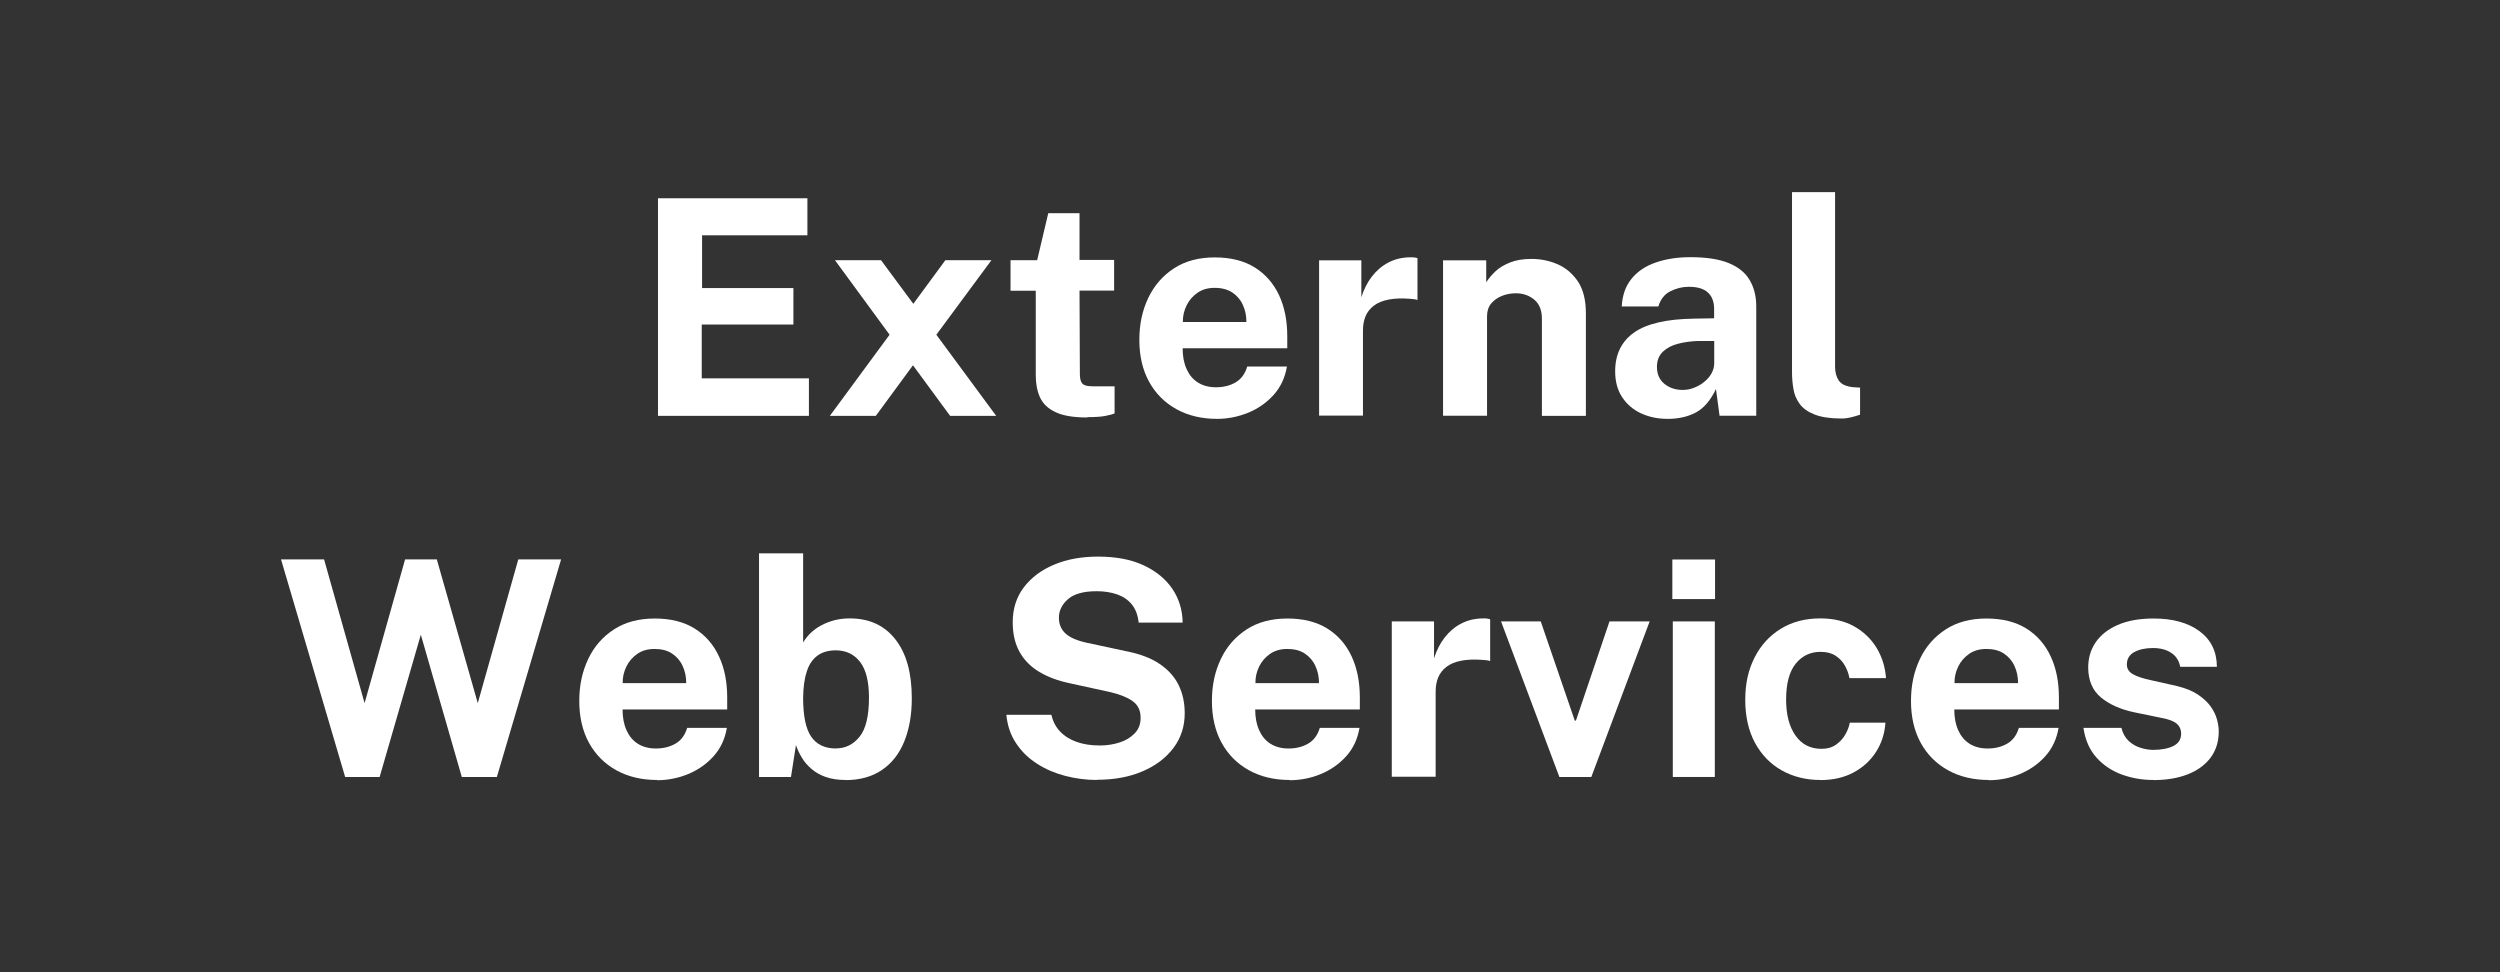
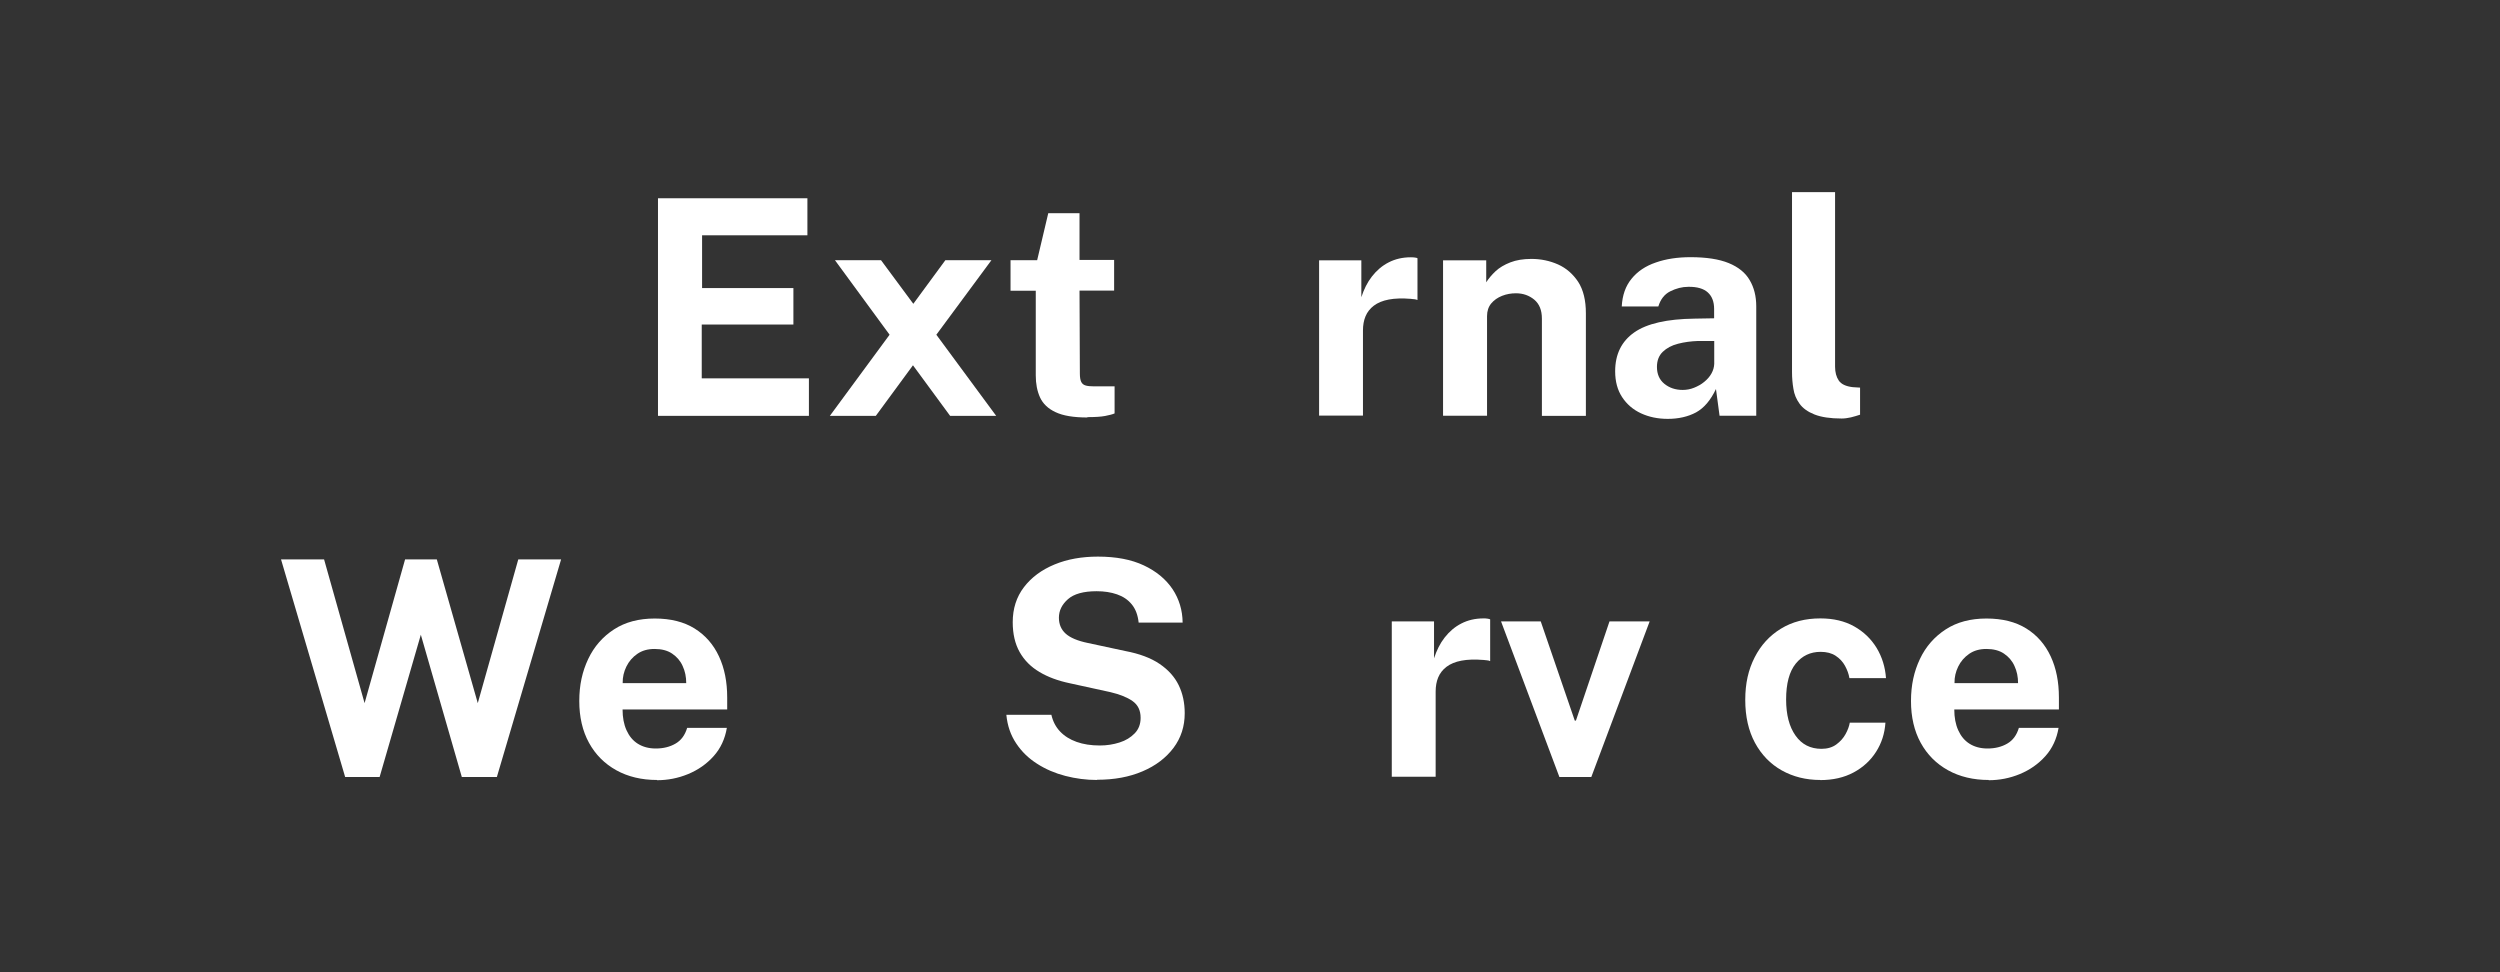
<svg xmlns="http://www.w3.org/2000/svg" id="Layer_1" data-name="Layer 1" viewBox="0 0 216 84">
  <rect x="0" y="0" width="216" height="84" fill="#333333" stroke="none" />
  <defs>
    <style>
      .cls-1 {
        fill: #fff;
      }
    </style>
  </defs>
  <path class="cls-1" d="M56.85,35.93v-18.8h12.91v3.2h-9.1v4.56h7.89v3.15h-7.92v4.65h9.26v3.24h-13.04Z" />
  <path class="cls-1" d="M71.7,35.93l5.16-7.01-4.72-6.44h3.98l2.79,3.77,2.77-3.77h3.98l-4.76,6.44,5.17,7.01h-3.98l-3.21-4.37-3.21,4.37h-3.98Z" />
  <path class="cls-1" d="M93.95,36.07c-1.19,0-2.1-.15-2.75-.46-.65-.3-1.09-.73-1.34-1.27-.25-.55-.37-1.18-.37-1.9v-7.32h-2.18v-2.64h2.3l.96-4.06h2.7v4.04h2.99v2.65h-2.99l.03,7.16c0,.33.04.57.12.73.08.16.21.26.39.31.18.05.41.07.68.07h1.81v2.34c-.18.08-.46.15-.82.22s-.88.1-1.53.1Z" />
-   <path class="cls-1" d="M105.16,36.19c-1.33,0-2.51-.28-3.52-.84s-1.8-1.35-2.36-2.37c-.56-1.02-.84-2.23-.84-3.61s.26-2.55.77-3.63c.52-1.08,1.26-1.93,2.23-2.56s2.14-.94,3.52-.94,2.52.29,3.44.86,1.63,1.38,2.11,2.4c.48,1.03.71,2.21.71,3.56v1.03h-9.04c0,.69.11,1.28.34,1.79s.55.9.98,1.17c.43.27.95.41,1.55.41.65,0,1.22-.14,1.7-.42s.82-.73,1.01-1.37h3.43c-.16.95-.54,1.77-1.14,2.44-.61.68-1.34,1.19-2.21,1.55-.87.35-1.77.53-2.7.53ZM102.2,27.82h5.49c0-.54-.1-1.03-.31-1.48-.2-.45-.51-.8-.91-1.07-.4-.26-.91-.4-1.51-.4s-1.08.14-1.49.42c-.41.28-.73.65-.95,1.1-.22.45-.33.92-.32,1.42Z" />
  <path class="cls-1" d="M113.97,35.93v-13.44h3.65v3.19c.22-.68.52-1.29.92-1.8s.87-.92,1.44-1.21c.56-.29,1.2-.44,1.91-.44.12,0,.24,0,.34.02.11.01.19.03.24.06v3.61c-.08-.03-.17-.06-.28-.07-.11,0-.21-.02-.29-.03-.75-.06-1.38-.04-1.91.06-.53.1-.96.28-1.29.53-.33.25-.57.56-.72.92-.15.36-.22.77-.22,1.22v7.36h-3.8Z" />
  <path class="cls-1" d="M124.68,35.93v-13.44h3.73v1.9c.21-.33.48-.65.81-.96.33-.31.76-.56,1.27-.76.51-.2,1.12-.3,1.82-.3.82,0,1.59.16,2.31.48.71.32,1.29.83,1.74,1.51.44.69.66,1.59.66,2.7v8.87h-3.8v-8.4c0-.73-.22-1.27-.66-1.64-.44-.36-.96-.55-1.58-.55-.42,0-.82.07-1.2.22s-.7.37-.94.66c-.24.29-.36.66-.36,1.09v8.61h-3.8Z" />
  <path class="cls-1" d="M144.09,36.19c-.85,0-1.62-.16-2.31-.48-.69-.32-1.23-.79-1.63-1.4-.4-.61-.6-1.35-.6-2.23,0-1.47.55-2.59,1.65-3.36,1.1-.77,2.84-1.16,5.21-1.19l1.69-.03v-.81c0-.62-.18-1.09-.54-1.42-.36-.33-.92-.5-1.68-.49-.55,0-1.07.14-1.57.39-.5.25-.84.69-1.03,1.31h-3.16c.05-.97.33-1.77.85-2.4.51-.63,1.21-1.1,2.09-1.4.88-.31,1.88-.46,3-.46,1.37,0,2.47.17,3.3.51s1.44.83,1.81,1.47c.38.64.57,1.39.57,2.27v9.45h-3.17l-.31-2.31c-.46.97-1.03,1.64-1.72,2.02-.69.37-1.51.56-2.45.56ZM145.38,33.69c.34,0,.67-.06.99-.19s.62-.29.88-.51c.26-.21.47-.45.62-.72s.23-.55.24-.83v-1.98h-1.38c-.62.02-1.21.1-1.75.24-.55.14-.99.38-1.32.7-.33.32-.5.75-.5,1.3,0,.62.21,1.11.64,1.46.43.35.96.53,1.58.53Z" />
  <path class="cls-1" d="M159.12,36.16c-.99,0-1.77-.12-2.35-.35-.58-.23-1.01-.54-1.29-.93-.28-.39-.46-.81-.53-1.29-.08-.47-.12-.95-.12-1.44v-15.55h3.72v15.08c0,.49.11.89.32,1.2.21.31.61.5,1.2.57l.64.04v2.34c-.26.09-.52.16-.79.23-.27.06-.53.1-.79.1Z" />
  <path class="cls-1" d="M29.82,67.13l-5.54-18.8h3.72l3.5,12.42,3.5-12.42h2.74l3.54,12.42,3.5-12.42h3.7l-5.55,18.8h-3.03l-3.54-12.29-3.56,12.29h-2.98Z" />
  <path class="cls-1" d="M56.77,67.39c-1.33,0-2.51-.28-3.52-.84-1.01-.56-1.8-1.35-2.36-2.37s-.84-2.23-.84-3.61.26-2.55.77-3.63,1.26-1.93,2.23-2.56c.97-.63,2.14-.94,3.52-.94s2.52.29,3.44.86c.93.58,1.63,1.38,2.11,2.41s.71,2.21.71,3.56v1.03h-9.04c0,.68.11,1.28.34,1.79s.55.9.98,1.17c.43.27.95.41,1.55.41.65,0,1.22-.14,1.7-.42.49-.28.82-.73,1.01-1.36h3.43c-.16.95-.54,1.77-1.14,2.44-.61.68-1.34,1.19-2.21,1.55-.87.36-1.77.53-2.7.53ZM53.8,59.02h5.49c0-.54-.1-1.03-.31-1.48-.2-.45-.51-.8-.91-1.07s-.91-.4-1.51-.4-1.08.14-1.49.42c-.41.28-.73.65-.95,1.1-.22.45-.33.92-.32,1.42Z" />
-   <path class="cls-1" d="M73.07,67.39c-.67,0-1.24-.09-1.73-.26s-.9-.41-1.23-.7c-.34-.29-.62-.61-.83-.97-.22-.36-.39-.72-.51-1.09l-.43,2.76h-2.76v-19.32h3.81v7.7c.17-.29.38-.55.64-.81.26-.25.56-.47.91-.66.35-.19.73-.34,1.15-.45.42-.11.87-.16,1.34-.16,1.67,0,2.98.6,3.93,1.81.95,1.2,1.42,2.9,1.42,5.1,0,1.42-.22,2.66-.65,3.72-.43,1.06-1.07,1.88-1.92,2.46s-1.9.88-3.15.88ZM72.24,64.66c.81,0,1.49-.34,2.03-1.01s.81-1.8.81-3.37c0-1.4-.26-2.43-.77-3.09-.52-.67-1.22-1-2.1-1-.63,0-1.16.15-1.57.45-.42.3-.73.75-.93,1.36-.2.61-.31,1.37-.32,2.29,0,1.59.24,2.71.71,3.38.47.67,1.18,1,2.14,1Z" />
  <path class="cls-1" d="M94.79,67.39c-.94,0-1.85-.12-2.74-.35-.89-.23-1.71-.58-2.44-1.05-.74-.47-1.34-1.05-1.81-1.76-.47-.7-.76-1.52-.85-2.47h3.89c.13.57.38,1.05.75,1.44.37.39.84.69,1.43.9s1.25.31,2.01.31c.6,0,1.17-.09,1.7-.26.54-.17.97-.44,1.31-.79s.51-.8.51-1.34c0-.64-.23-1.12-.7-1.45-.47-.33-1.11-.58-1.91-.77l-3.52-.77c-1-.21-1.87-.53-2.61-.97s-1.31-1.01-1.71-1.72c-.4-.71-.6-1.57-.6-2.58,0-1.17.32-2.18.97-3.03.65-.85,1.53-1.5,2.64-1.96,1.11-.46,2.36-.68,3.75-.68,1.57,0,2.89.25,3.97.76s1.9,1.19,2.48,2.05c.57.86.86,1.83.87,2.89h-3.8c-.07-.66-.27-1.18-.6-1.58s-.75-.68-1.27-.86-1.1-.27-1.76-.27c-1.13,0-1.96.23-2.48.69-.52.46-.78.99-.78,1.6,0,.57.2,1.03.59,1.38s1.03.62,1.9.8l3.26.7c1.21.23,2.2.6,2.95,1.11.75.51,1.3,1.12,1.65,1.84.35.72.52,1.53.52,2.42,0,1.14-.32,2.13-.97,3-.65.86-1.54,1.54-2.67,2.02-1.14.49-2.44.73-3.93.73Z" />
-   <path class="cls-1" d="M111.43,67.39c-1.33,0-2.51-.28-3.52-.84-1.01-.56-1.8-1.35-2.36-2.37s-.84-2.23-.84-3.61.26-2.55.77-3.63,1.26-1.93,2.23-2.56c.97-.63,2.14-.94,3.52-.94s2.52.29,3.44.86c.93.58,1.63,1.38,2.11,2.41s.71,2.21.71,3.56v1.03h-9.04c0,.68.11,1.28.34,1.79s.55.9.98,1.17c.43.27.95.41,1.55.41.65,0,1.22-.14,1.7-.42.49-.28.82-.73,1.01-1.36h3.43c-.16.95-.54,1.77-1.14,2.44-.61.68-1.34,1.19-2.21,1.55-.87.36-1.77.53-2.7.53ZM108.47,59.02h5.49c0-.54-.1-1.03-.31-1.48-.2-.45-.51-.8-.91-1.07s-.91-.4-1.51-.4-1.08.14-1.49.42c-.41.28-.73.65-.95,1.1-.22.45-.33.92-.32,1.42Z" />
  <path class="cls-1" d="M120.25,67.13v-13.44h3.65v3.19c.22-.68.52-1.29.92-1.8s.87-.92,1.44-1.21c.56-.29,1.2-.44,1.91-.44.12,0,.24,0,.34.02s.19.03.24.06v3.61c-.08-.04-.17-.06-.28-.07s-.21-.02-.29-.03c-.75-.06-1.38-.04-1.91.06-.53.1-.96.28-1.29.53-.33.25-.57.56-.72.92s-.22.77-.22,1.22v7.36h-3.8Z" />
  <path class="cls-1" d="M134.73,67.13l-5.04-13.44h3.43l2.94,8.57h.1l2.9-8.57h3.47l-5.04,13.44h-2.76Z" />
-   <path class="cls-1" d="M144.49,51.76v-3.42h3.69v3.42h-3.69ZM144.53,67.13v-13.44h3.63v13.44h-3.63Z" />
-   <path class="cls-1" d="M157.28,67.39c-1.25,0-2.36-.28-3.34-.83s-1.75-1.35-2.31-2.38c-.56-1.04-.84-2.27-.84-3.71s.27-2.61.81-3.67,1.29-1.88,2.27-2.48,2.11-.89,3.41-.89c1.13,0,2.1.23,2.92.69.82.46,1.46,1.08,1.94,1.86.47.78.74,1.65.81,2.61h-3.16c-.06-.36-.19-.71-.38-1.06-.19-.35-.46-.64-.81-.87s-.78-.34-1.3-.34c-.88,0-1.6.34-2.15,1.02-.55.68-.83,1.71-.83,3.1,0,1.31.27,2.35.81,3.11.54.77,1.29,1.15,2.25,1.15.51,0,.94-.13,1.28-.38.34-.25.61-.55.8-.9.19-.35.31-.68.36-.98h3.08c-.06.93-.33,1.77-.81,2.52-.48.75-1.12,1.34-1.94,1.78s-1.78.66-2.88.66Z" />
+   <path class="cls-1" d="M157.28,67.39c-1.25,0-2.36-.28-3.34-.83s-1.75-1.35-2.31-2.38c-.56-1.04-.84-2.27-.84-3.71s.27-2.61.81-3.67,1.29-1.88,2.27-2.48,2.11-.89,3.41-.89c1.13,0,2.1.23,2.92.69.82.46,1.46,1.08,1.94,1.86.47.78.74,1.65.81,2.61h-3.16c-.06-.36-.19-.71-.38-1.06-.19-.35-.46-.64-.81-.87s-.78-.34-1.3-.34c-.88,0-1.6.34-2.15,1.02-.55.68-.83,1.71-.83,3.1,0,1.31.27,2.35.81,3.11.54.77,1.29,1.15,2.25,1.15.51,0,.94-.13,1.28-.38.34-.25.61-.55.8-.9.19-.35.31-.68.36-.98h3.08c-.06.93-.33,1.77-.81,2.52-.48.75-1.12,1.34-1.94,1.78s-1.78.66-2.88.66" />
  <path class="cls-1" d="M171.83,67.39c-1.33,0-2.51-.28-3.52-.84-1.01-.56-1.8-1.35-2.36-2.37s-.84-2.23-.84-3.61.26-2.55.77-3.63,1.26-1.93,2.23-2.56c.97-.63,2.14-.94,3.52-.94s2.52.29,3.44.86c.93.58,1.63,1.38,2.11,2.41s.71,2.21.71,3.56v1.03h-9.04c0,.68.11,1.28.34,1.79s.55.9.98,1.17c.43.27.95.41,1.55.41.65,0,1.22-.14,1.7-.42.49-.28.82-.73,1.01-1.36h3.43c-.16.95-.54,1.77-1.14,2.44-.61.68-1.34,1.19-2.21,1.55-.87.36-1.77.53-2.7.53ZM168.87,59.02h5.49c0-.54-.1-1.03-.31-1.48-.2-.45-.51-.8-.91-1.07s-.91-.4-1.51-.4-1.08.14-1.49.42c-.41.28-.73.65-.95,1.1-.22.45-.33.92-.32,1.42Z" />
-   <path class="cls-1" d="M186.05,67.39c-.94,0-1.83-.15-2.7-.46-.86-.31-1.59-.79-2.2-1.46s-.98-1.52-1.14-2.58h3.28c.12.48.33.85.63,1.13.3.28.64.47,1.02.59.38.12.75.18,1.09.18.73,0,1.31-.12,1.76-.34.44-.23.66-.58.66-1.06,0-.36-.13-.65-.39-.87-.26-.22-.69-.38-1.3-.49l-2.37-.49c-1.19-.25-2.14-.68-2.87-1.28-.72-.6-1.09-1.46-1.1-2.57,0-.81.2-1.53.63-2.17.43-.64,1.07-1.15,1.91-1.52.84-.37,1.88-.56,3.1-.56,1.66,0,2.98.36,3.97,1.09.99.73,1.5,1.75,1.51,3.08h-3.17c-.1-.52-.35-.92-.77-1.2-.42-.28-.95-.42-1.59-.42s-1.19.12-1.61.35c-.42.23-.64.59-.64,1.07,0,.36.17.64.52.84.35.2.88.38,1.61.53l2.18.49c.75.18,1.37.43,1.84.75.47.32.84.66,1.1,1.03.26.37.44.75.54,1.12s.15.72.15,1.02c0,.89-.24,1.65-.71,2.28-.48.63-1.14,1.11-1.99,1.44-.85.33-1.84.49-2.96.49Z" />
</svg>